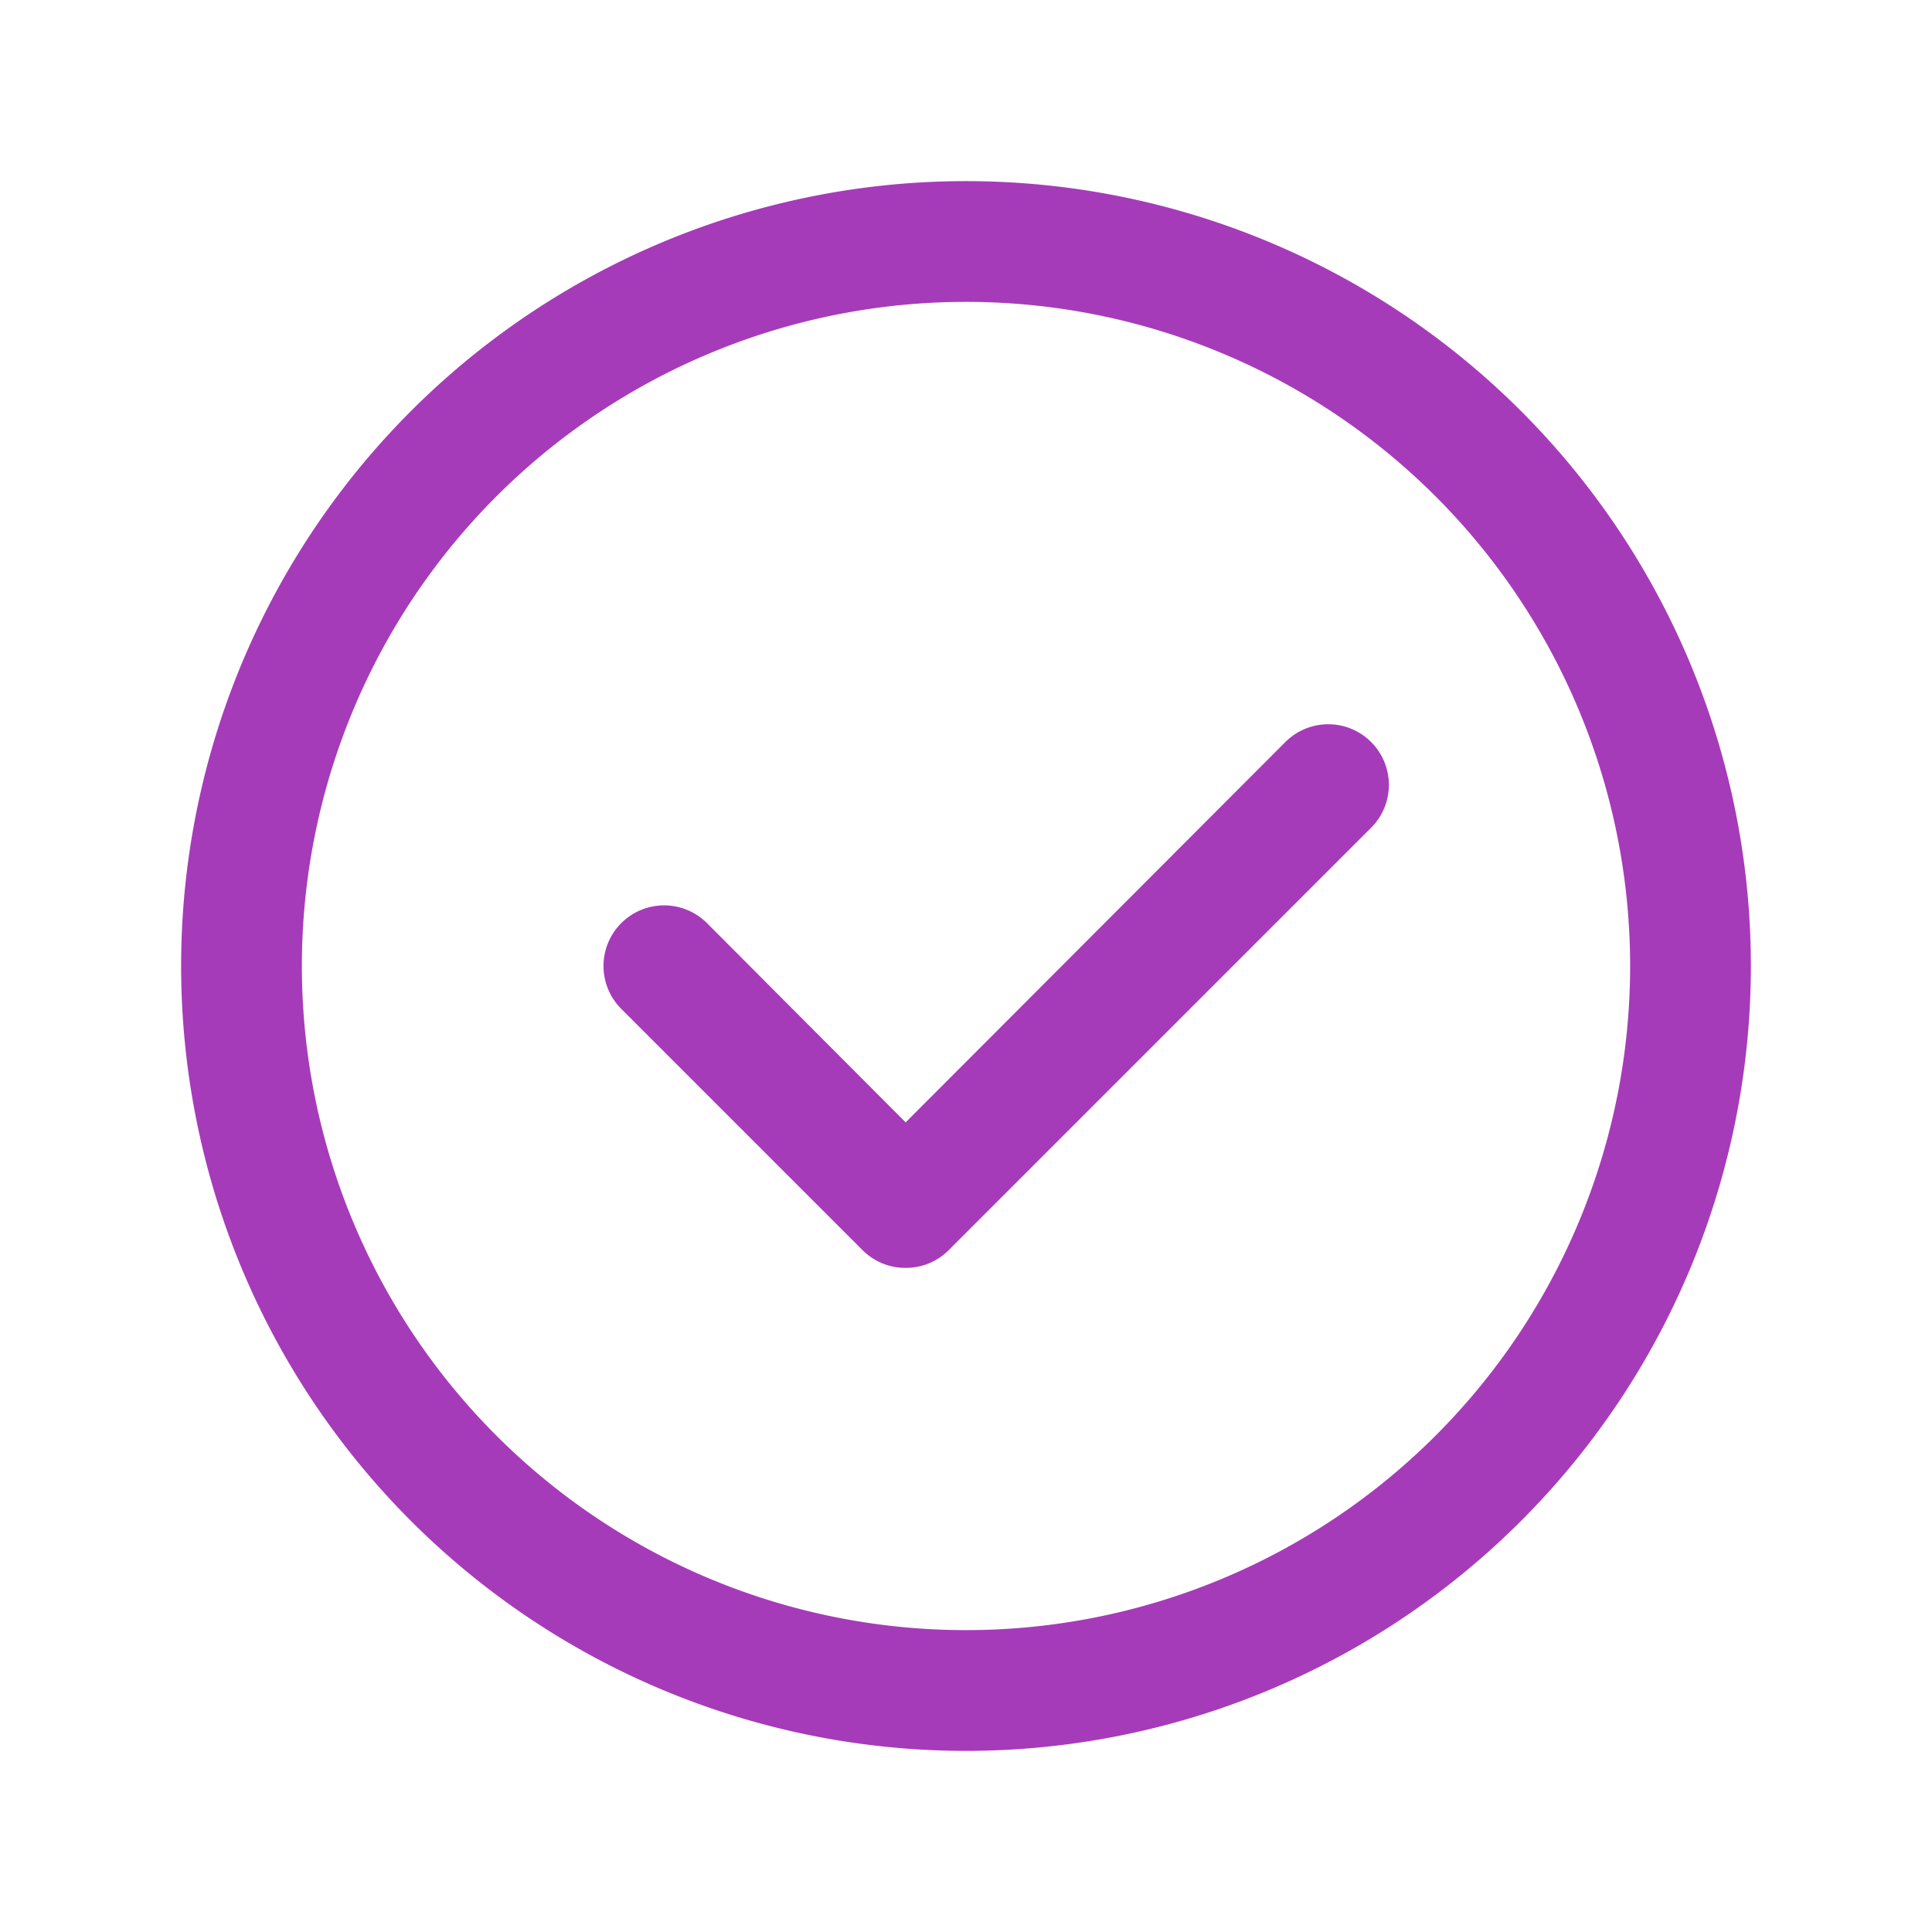
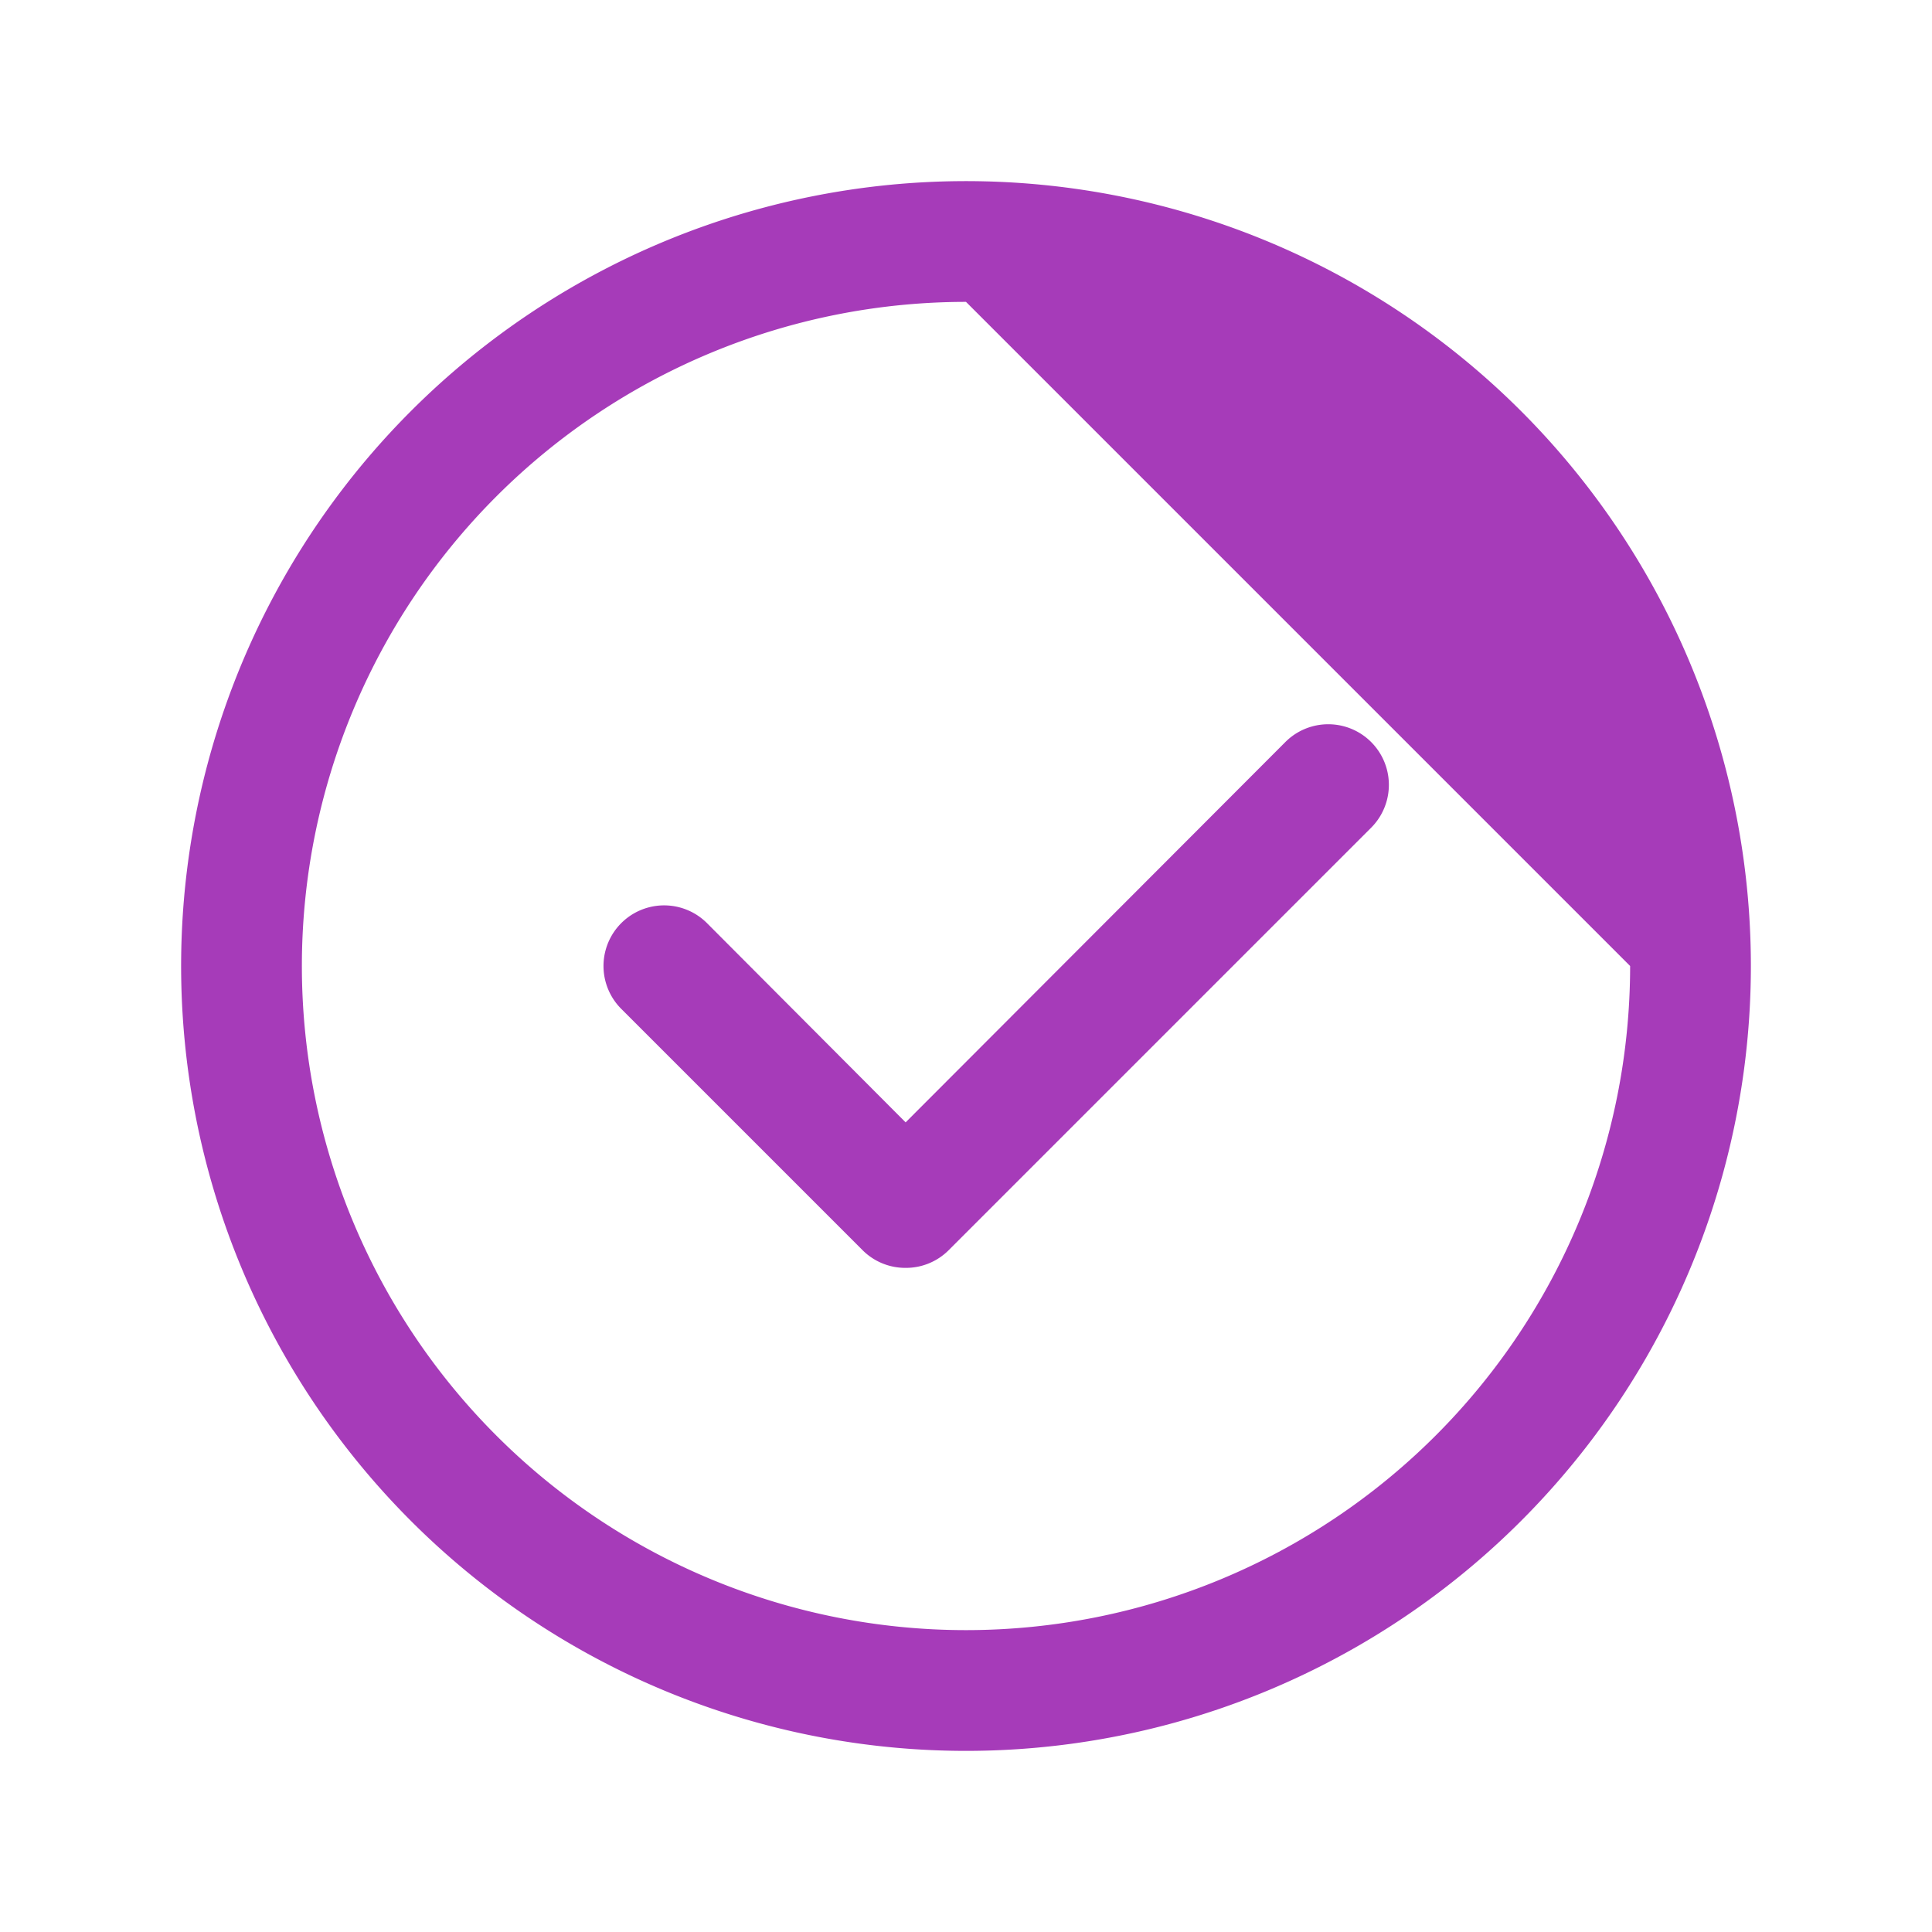
<svg xmlns="http://www.w3.org/2000/svg" viewBox="0 0 32 32">
  <g data-name="Layer 2">
    <path d="M15 21a1 1 0 0 1-.71-.29l-4-4a1 1 0 0 1 1.42-1.42l3.29 3.3 6.29-6.3a1 1 0 0 1 1.42 1.42l-7 7A1 1 0 0 1 15 21Z" fill="#a63bb9" class="fill-000000" />
-     <path d="M16 29a13 13 0 1 1 13-13 13 13 0 0 1-13 13Zm0-24a11 11 0 1 0 11 11A11 11 0 0 0 16 5Z" fill="#a63bb9" class="fill-000000" />
+     <path d="M16 29a13 13 0 1 1 13-13 13 13 0 0 1-13 13Zm0-24a11 11 0 1 0 11 11Z" fill="#a63bb9" class="fill-000000" />
  </g>
-   <path d="M0 0h32v32H0z" fill="none" />
</svg>